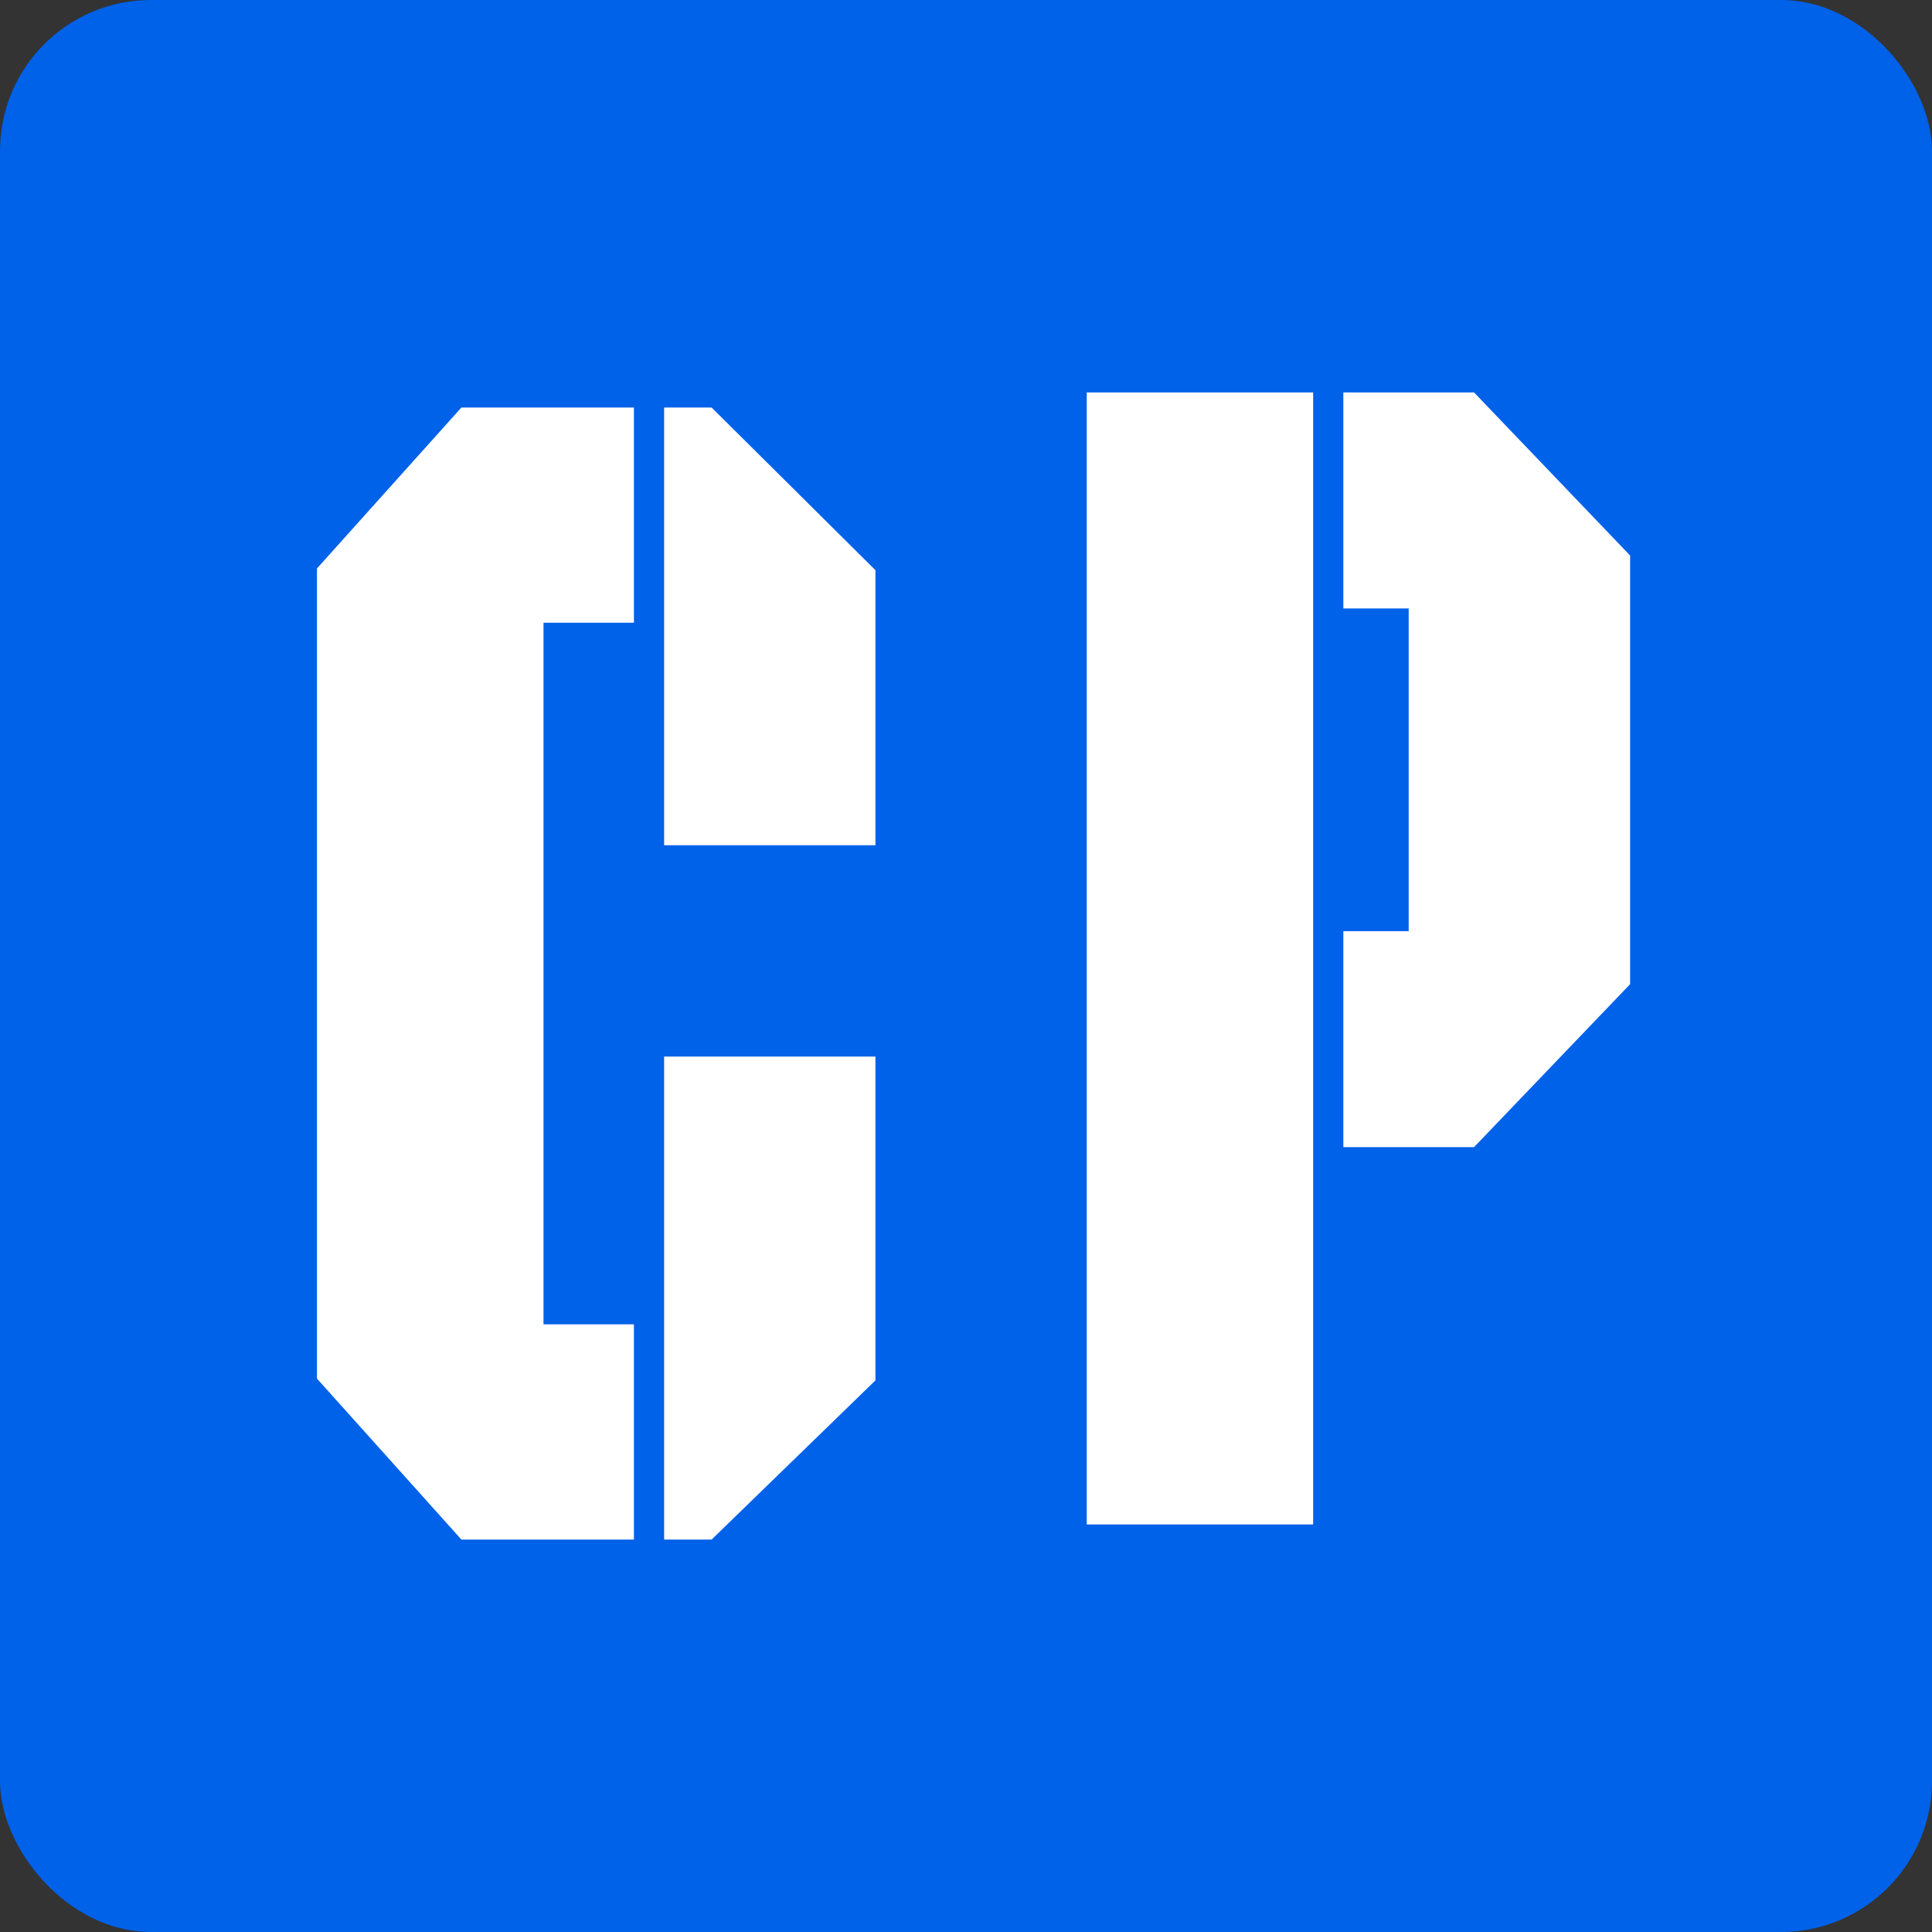
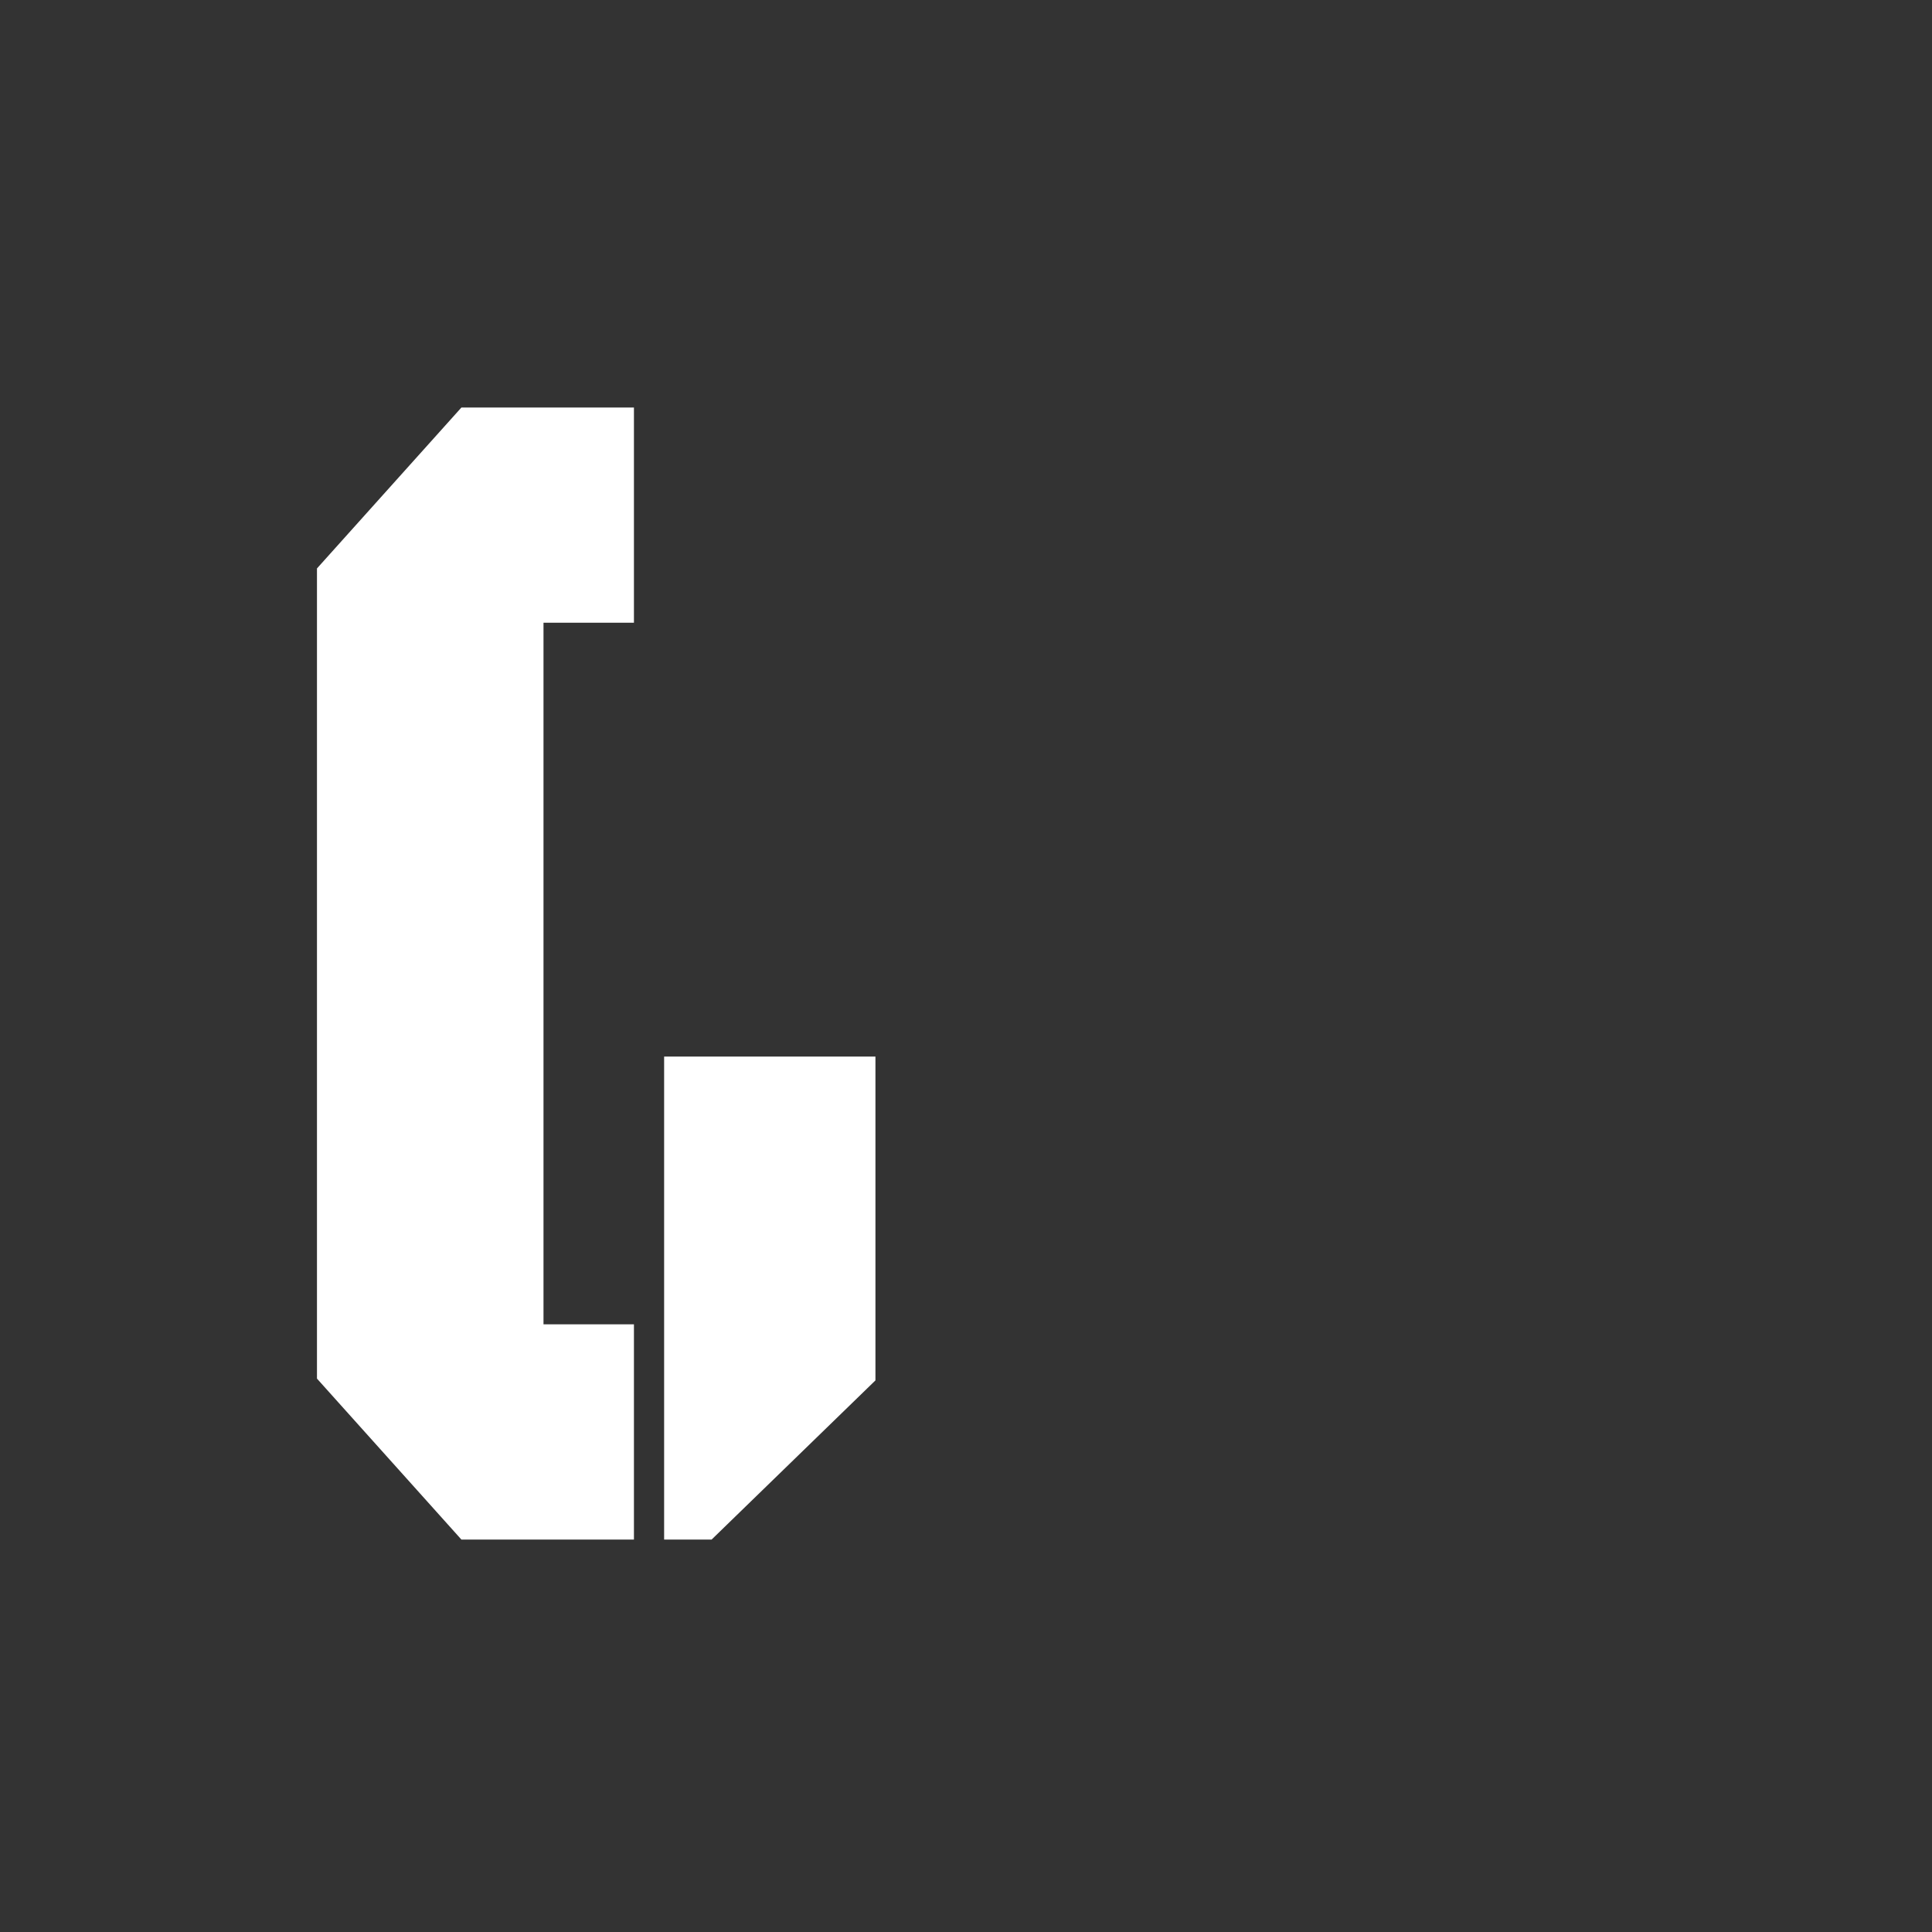
<svg xmlns="http://www.w3.org/2000/svg" width="128" height="128" viewBox="0 0 128 128" fill="none">
  <rect x="0" y="0" width="128" height="128" style="fill:#333333;stroke:none;opacity:1;fill-opacity:1" />
  <style> rect { fill: #0061E9;  } @media (prefers-color-scheme: dark) { rect { fill: #fff;  } path { fill:#0061E9 !important; } } </style>
-   <rect width="128" height="128" rx="10" fill="#0061E9" />
-   <path d="M87 26H72V101H87V26Z" fill="white" />
-   <path d="M89 26V40.313H93.329V61.692H89V76H97.659L108 65.203V36.805L97.659 26H89Z" fill="white" />
-   <path d="M44 27V56H58V37.776L47.146 27H44Z" fill="white" />
  <path d="M44 102H47.146L58 91.455V70H44V102Z" fill="white" />
  <path d="M30.569 27L21 37.661V91.336L30.569 102H42V87.741H36.008V41.256H42V27H30.569Z" fill="white" />
</svg>